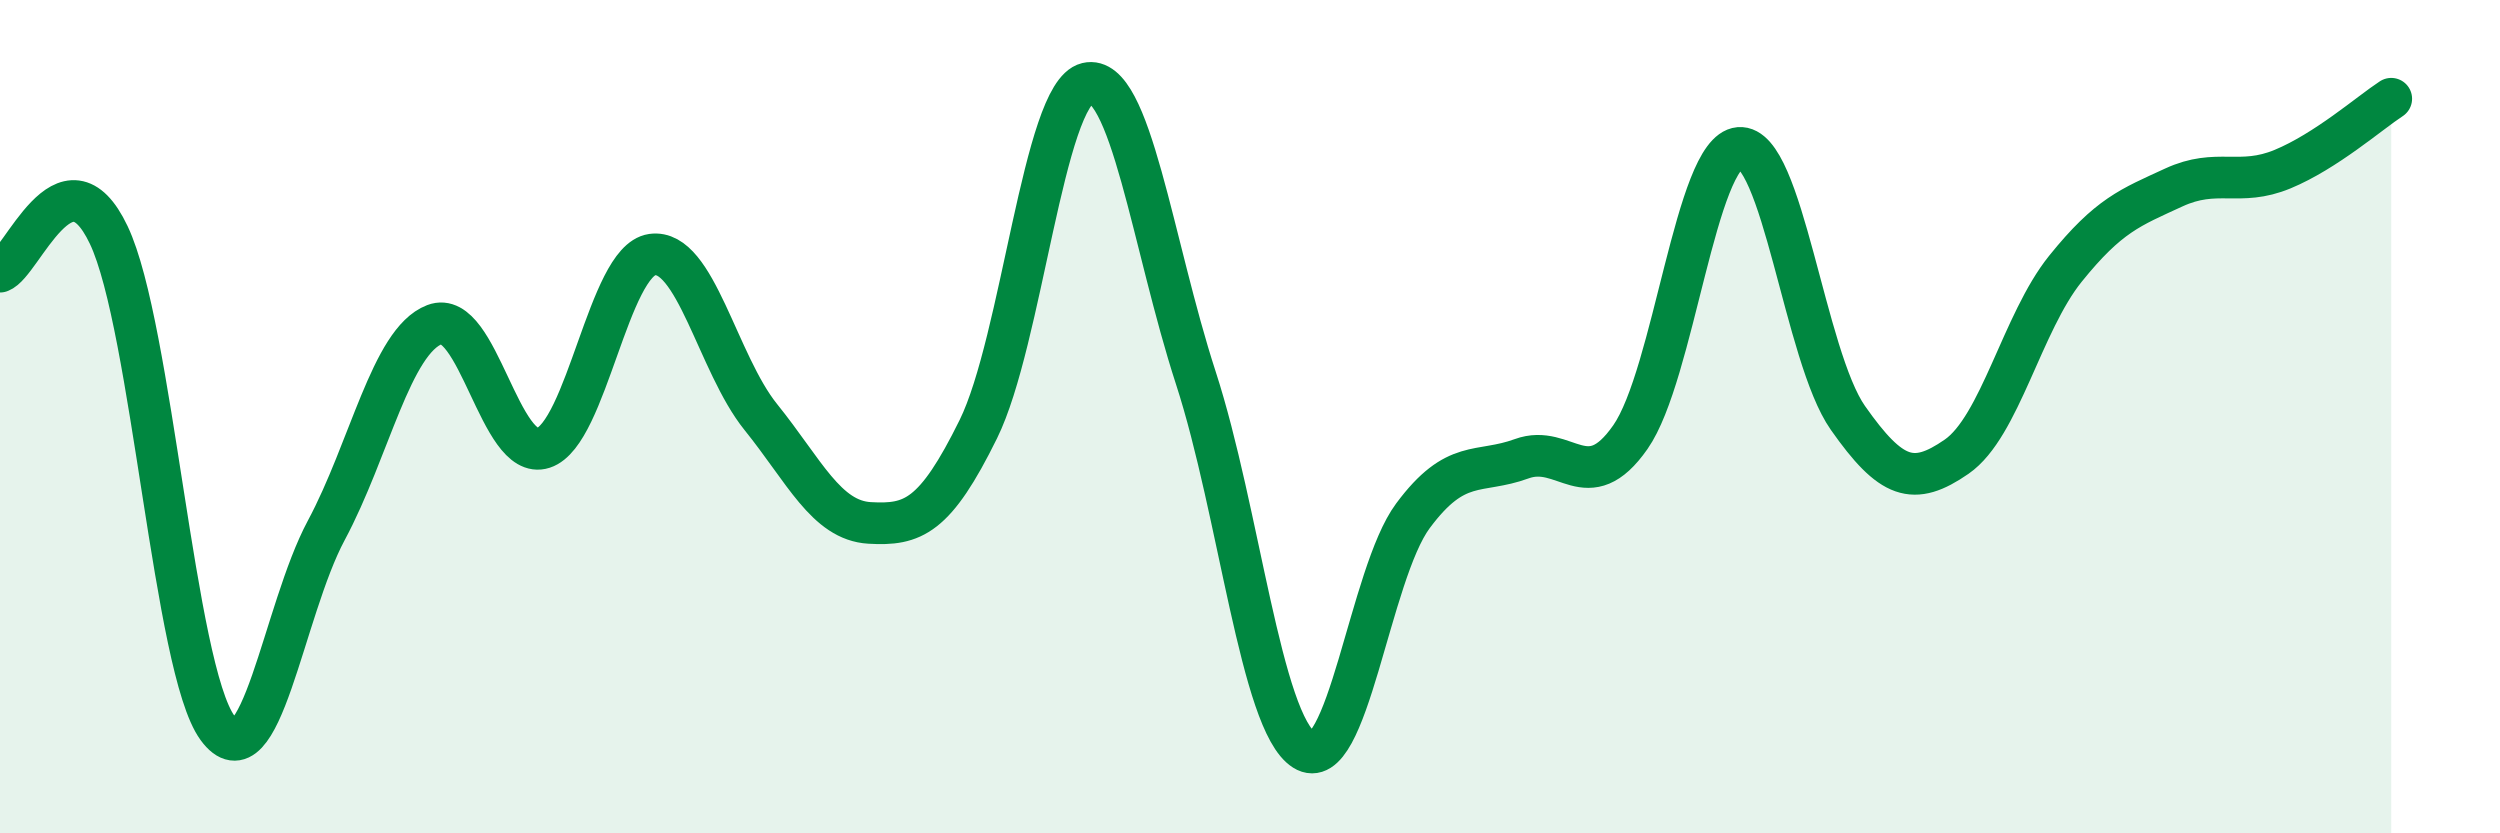
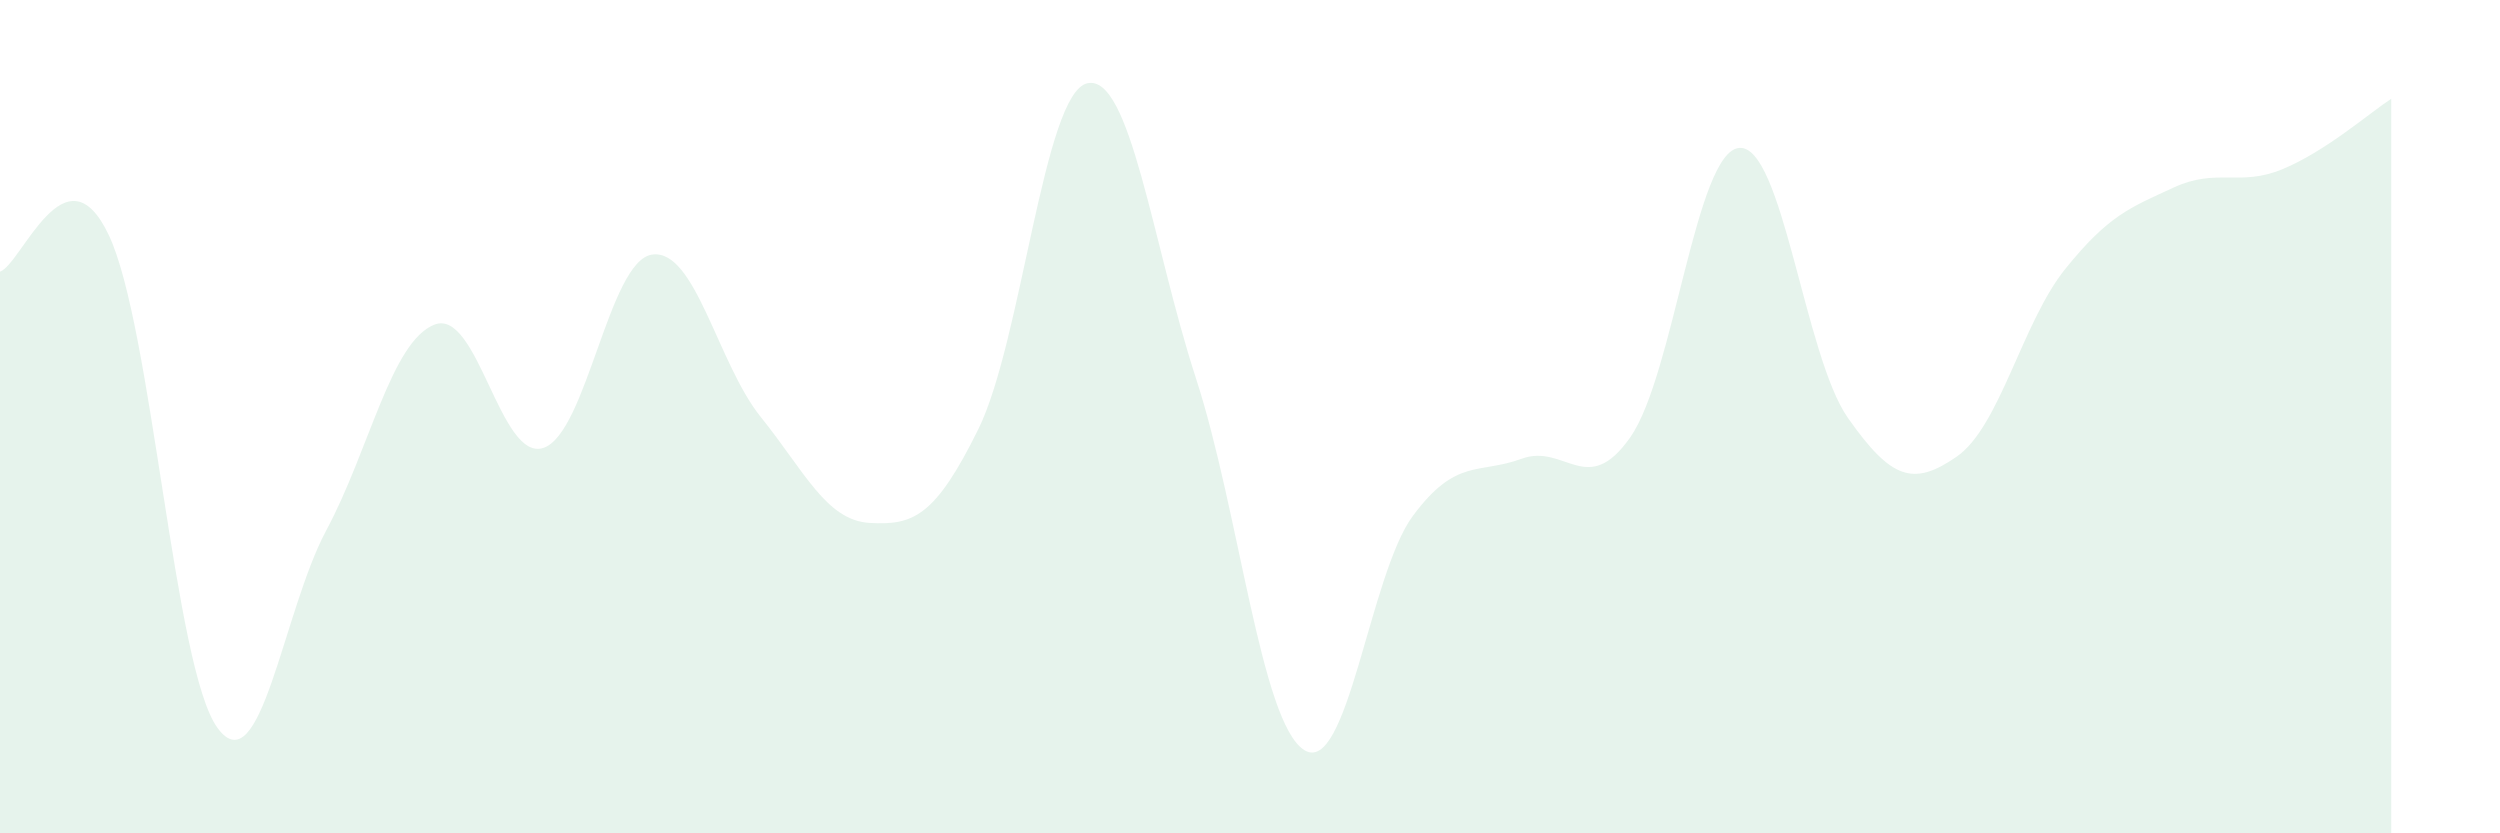
<svg xmlns="http://www.w3.org/2000/svg" width="60" height="20" viewBox="0 0 60 20">
  <path d="M 0,6.52 C 0.52,6.34 1.57,3.45 2.61,5.64 C 3.65,7.83 4.18,16.05 5.22,17.47 C 6.26,18.89 6.79,14.67 7.83,12.73 C 8.87,10.79 9.39,8.19 10.43,7.79 C 11.47,7.39 12,11.09 13.04,10.75 C 14.08,10.41 14.61,6.26 15.65,6.11 C 16.69,5.96 17.22,8.72 18.26,10.01 C 19.3,11.3 19.83,12.49 20.87,12.55 C 21.91,12.61 22.44,12.41 23.48,10.3 C 24.52,8.19 25.05,2.25 26.09,2 C 27.13,1.75 27.66,5.87 28.7,9.07 C 29.74,12.27 30.26,17.34 31.3,18 C 32.34,18.66 32.87,13.78 33.91,12.38 C 34.95,10.98 35.48,11.39 36.52,11.01 C 37.56,10.63 38.09,11.98 39.13,10.49 C 40.17,9 40.7,3.64 41.74,3.55 C 42.78,3.46 43.31,8.55 44.35,10.03 C 45.39,11.51 45.92,11.68 46.96,10.96 C 48,10.24 48.53,7.74 49.57,6.45 C 50.61,5.16 51.13,4.98 52.17,4.5 C 53.21,4.02 53.74,4.49 54.78,4.06 C 55.82,3.63 56.87,2.71 57.39,2.37L57.39 20L0 20Z" fill="#008740" opacity="0.1" stroke-linecap="round" stroke-linejoin="round" />
-   <path d="M 0,6.52 C 0.52,6.34 1.57,3.45 2.61,5.64 C 3.65,7.83 4.18,16.05 5.22,17.47 C 6.26,18.89 6.79,14.67 7.83,12.73 C 8.87,10.79 9.39,8.19 10.43,7.79 C 11.47,7.39 12,11.09 13.04,10.75 C 14.08,10.41 14.61,6.26 15.65,6.11 C 16.69,5.96 17.22,8.72 18.26,10.01 C 19.3,11.3 19.83,12.49 20.87,12.55 C 21.91,12.61 22.44,12.41 23.48,10.3 C 24.52,8.19 25.05,2.25 26.09,2 C 27.13,1.75 27.66,5.87 28.7,9.07 C 29.74,12.27 30.26,17.34 31.3,18 C 32.34,18.66 32.87,13.78 33.91,12.38 C 34.95,10.98 35.48,11.39 36.52,11.01 C 37.56,10.63 38.09,11.98 39.13,10.49 C 40.17,9 40.7,3.64 41.74,3.55 C 42.78,3.46 43.31,8.55 44.35,10.03 C 45.39,11.51 45.92,11.68 46.96,10.96 C 48,10.24 48.53,7.74 49.57,6.45 C 50.61,5.16 51.13,4.98 52.17,4.5 C 53.21,4.02 53.74,4.49 54.78,4.06 C 55.82,3.63 56.87,2.71 57.39,2.37" stroke="#008740" stroke-width="1" fill="none" stroke-linecap="round" stroke-linejoin="round" />
</svg>